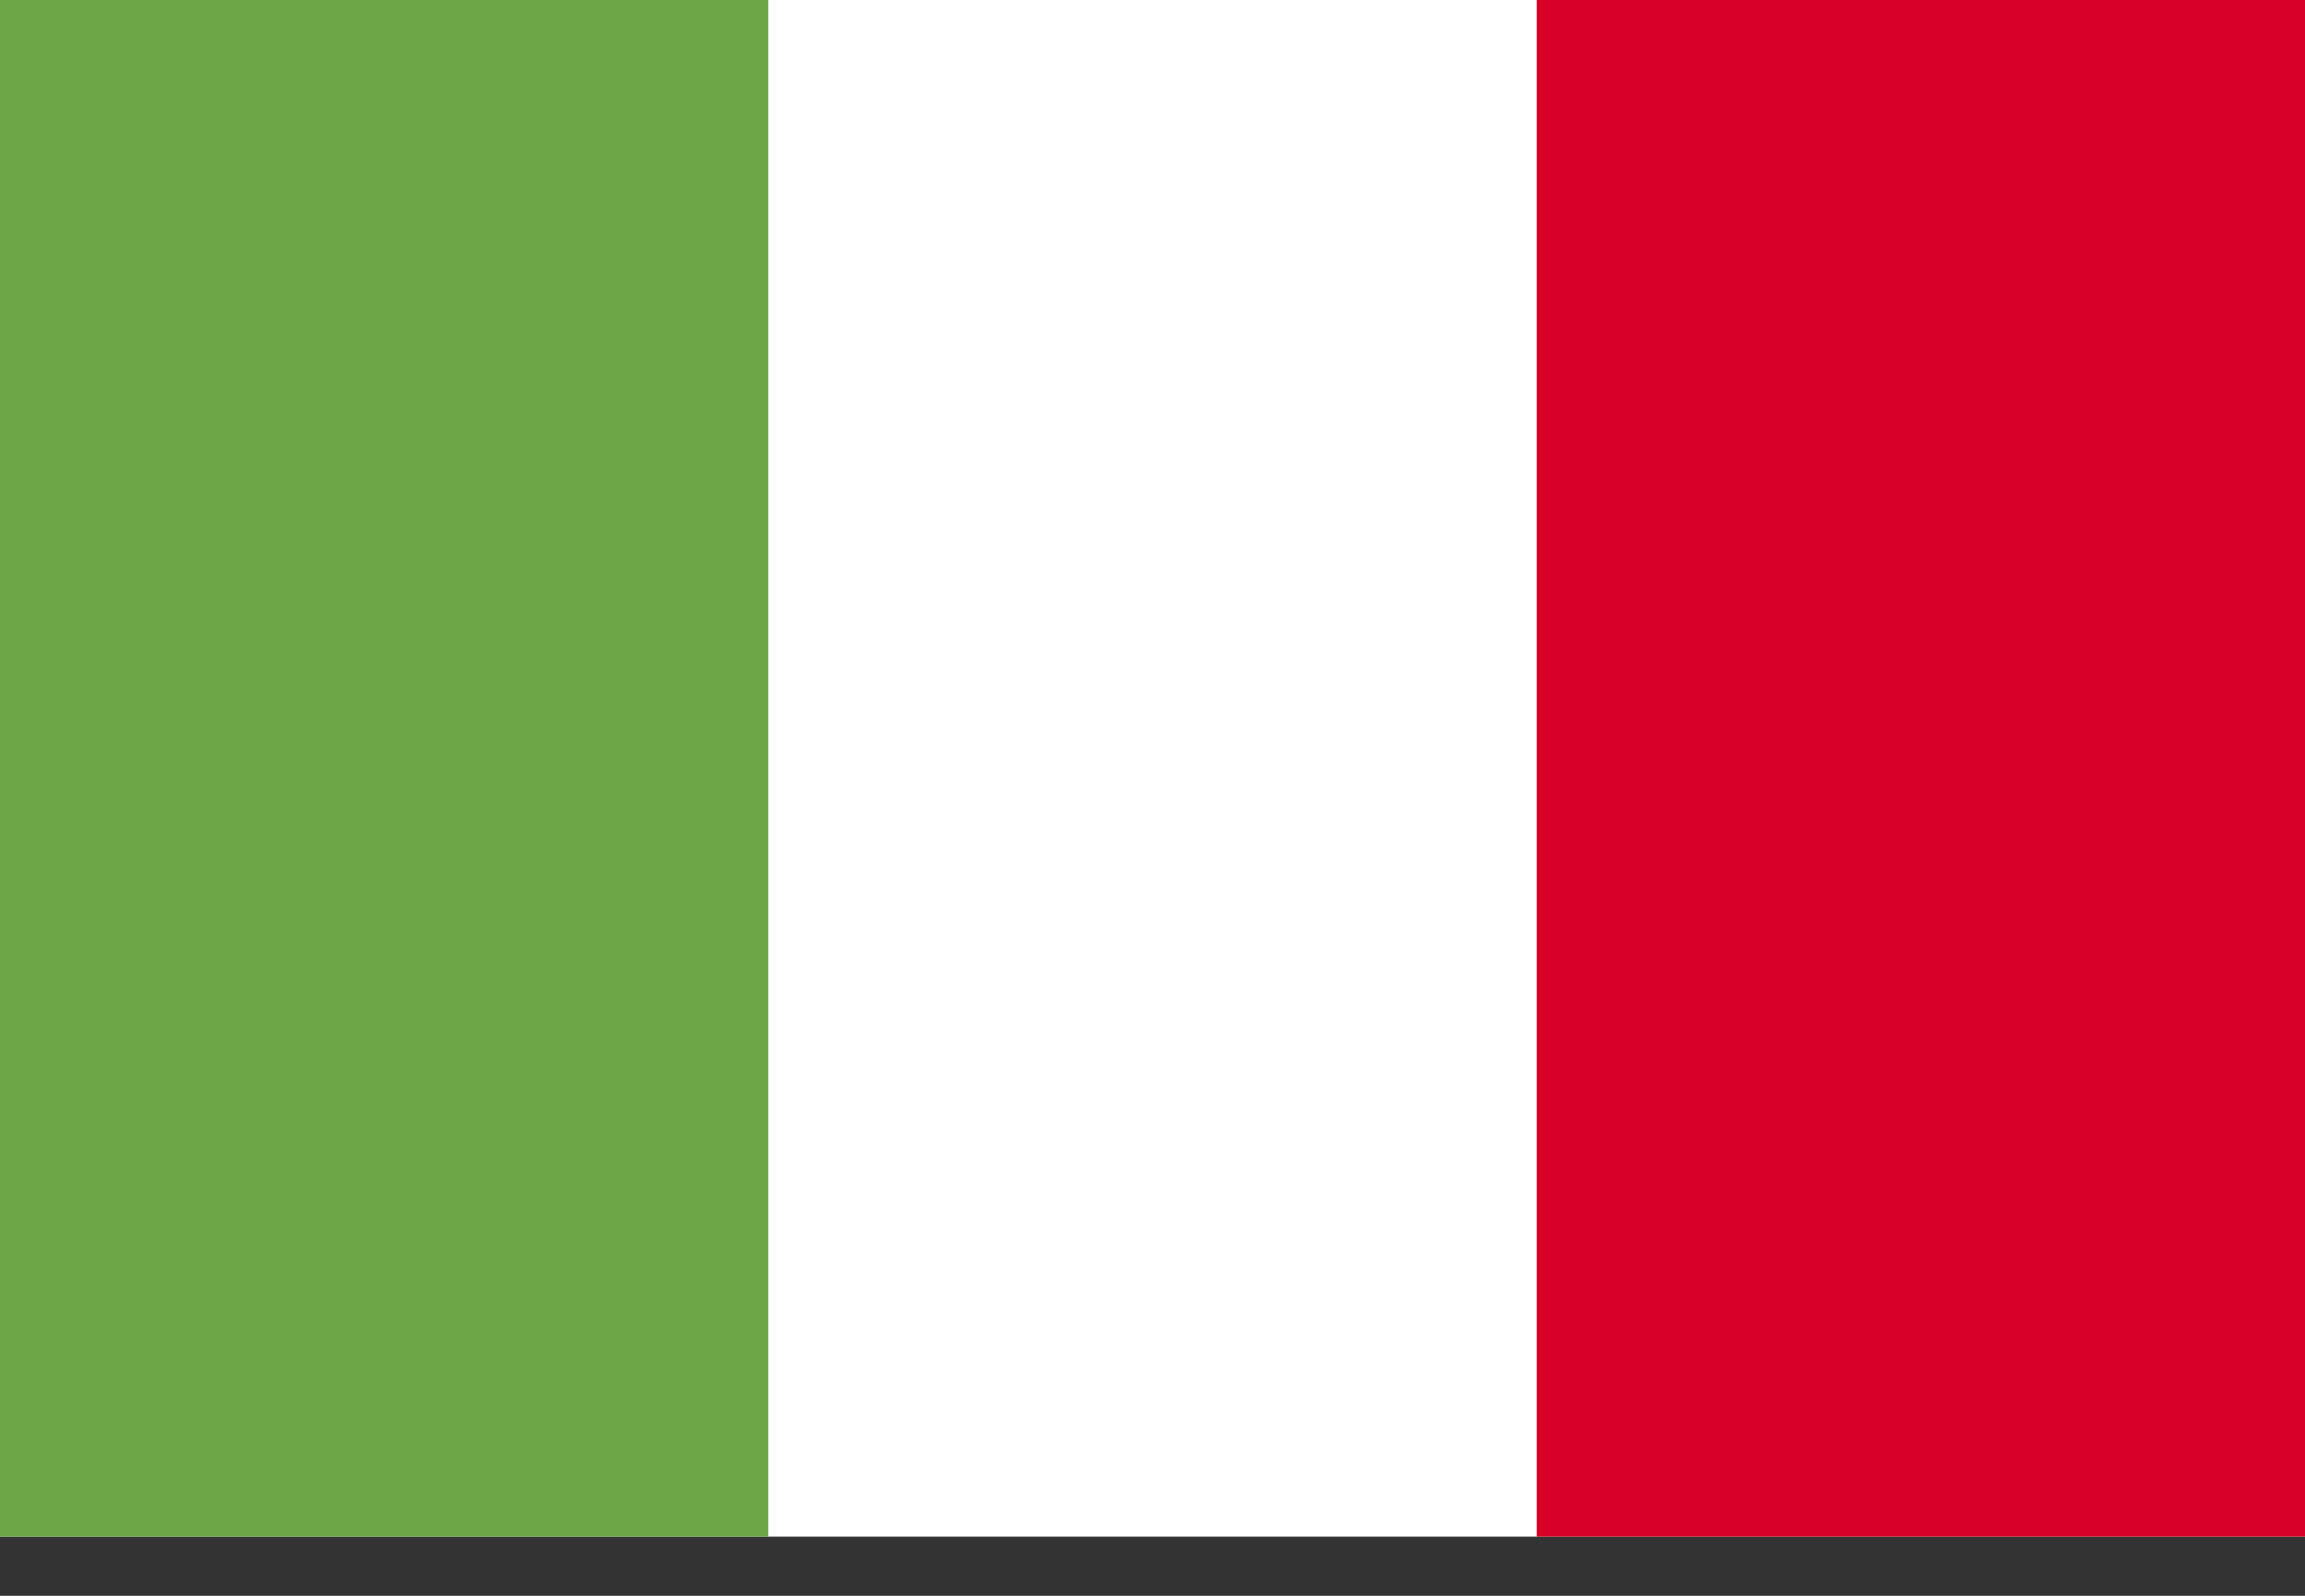
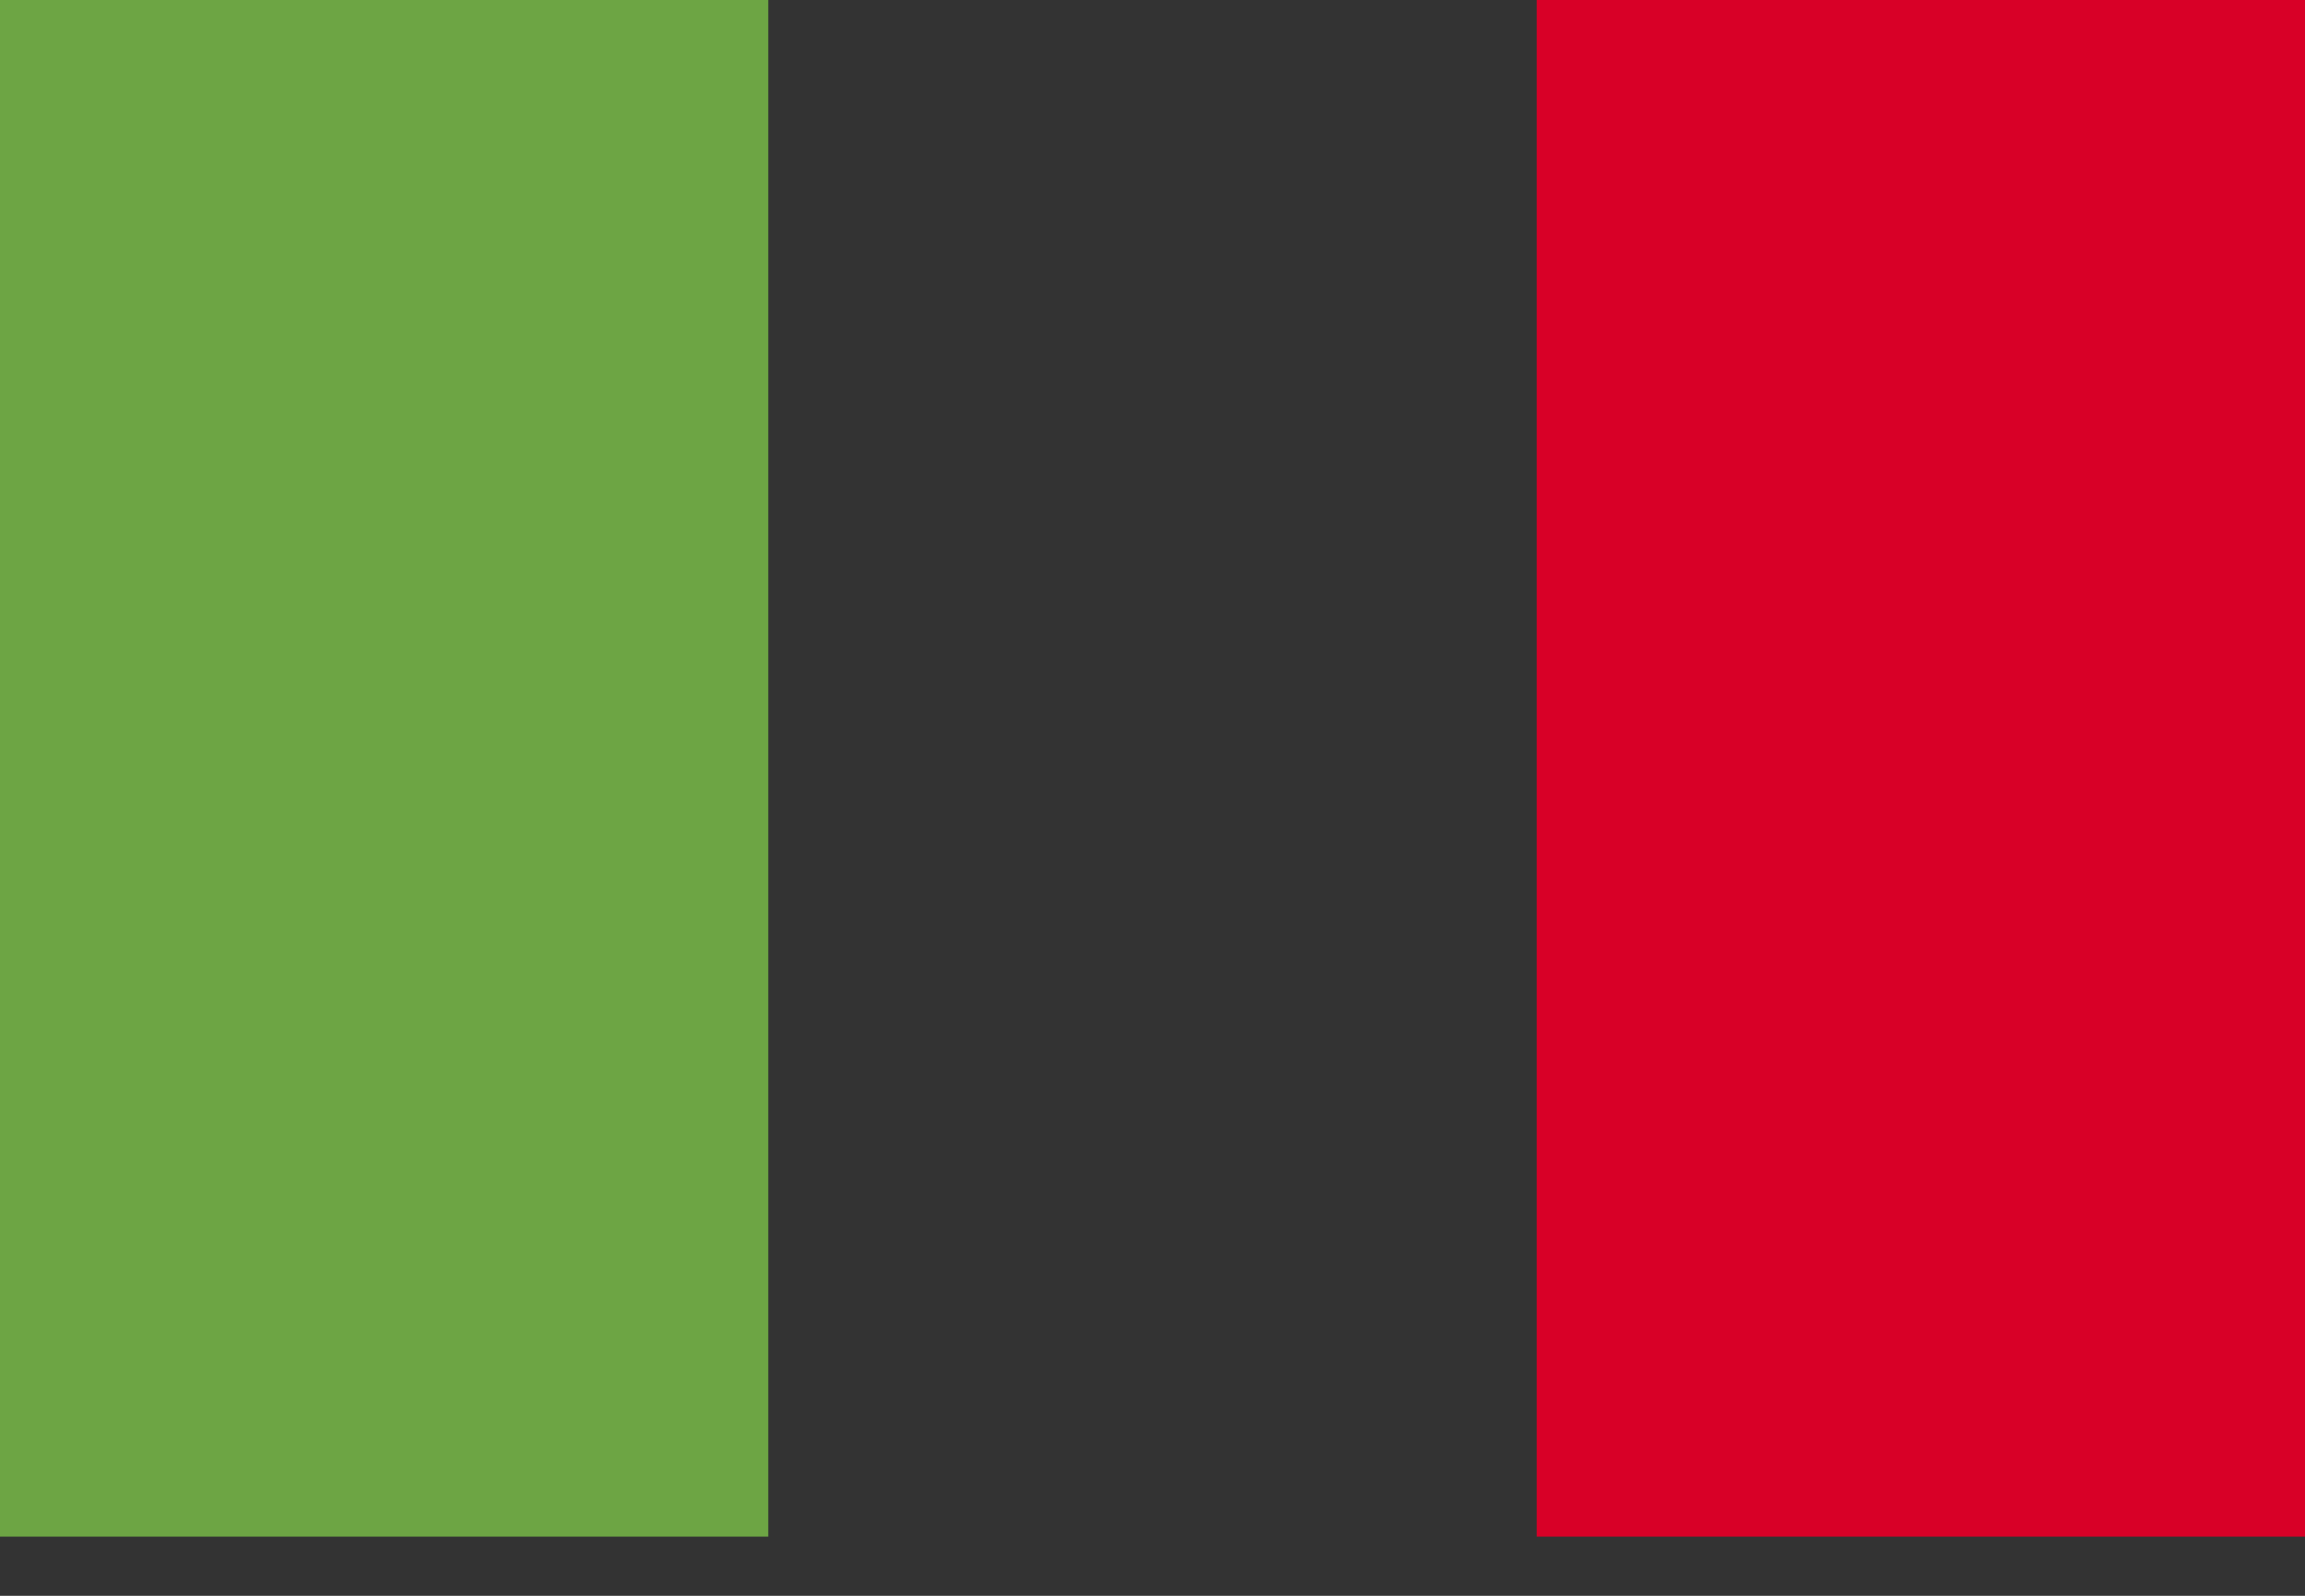
<svg xmlns="http://www.w3.org/2000/svg" viewBox="0 0 26 18" fill="none">
  <rect x="0" y="0" width="26" height="18" fill="#333333" stroke="none" />
  <g clip-path="url(#a)">
-     <path d="M17.333 -0H0V17.333H26V-0H17.333Z" fill="#fff" />
    <path d="M0 0H8.666V17.334H0V0Z" fill="#6DA544" />
    <path d="M17.334 0H26V17.334H17.334V0Z" fill="#D80027" />
  </g>
  <defs>
    <clipPath id="a">
      <path d="M0 0H26V17.333H0z" fill="#fff" />
    </clipPath>
  </defs>
</svg>